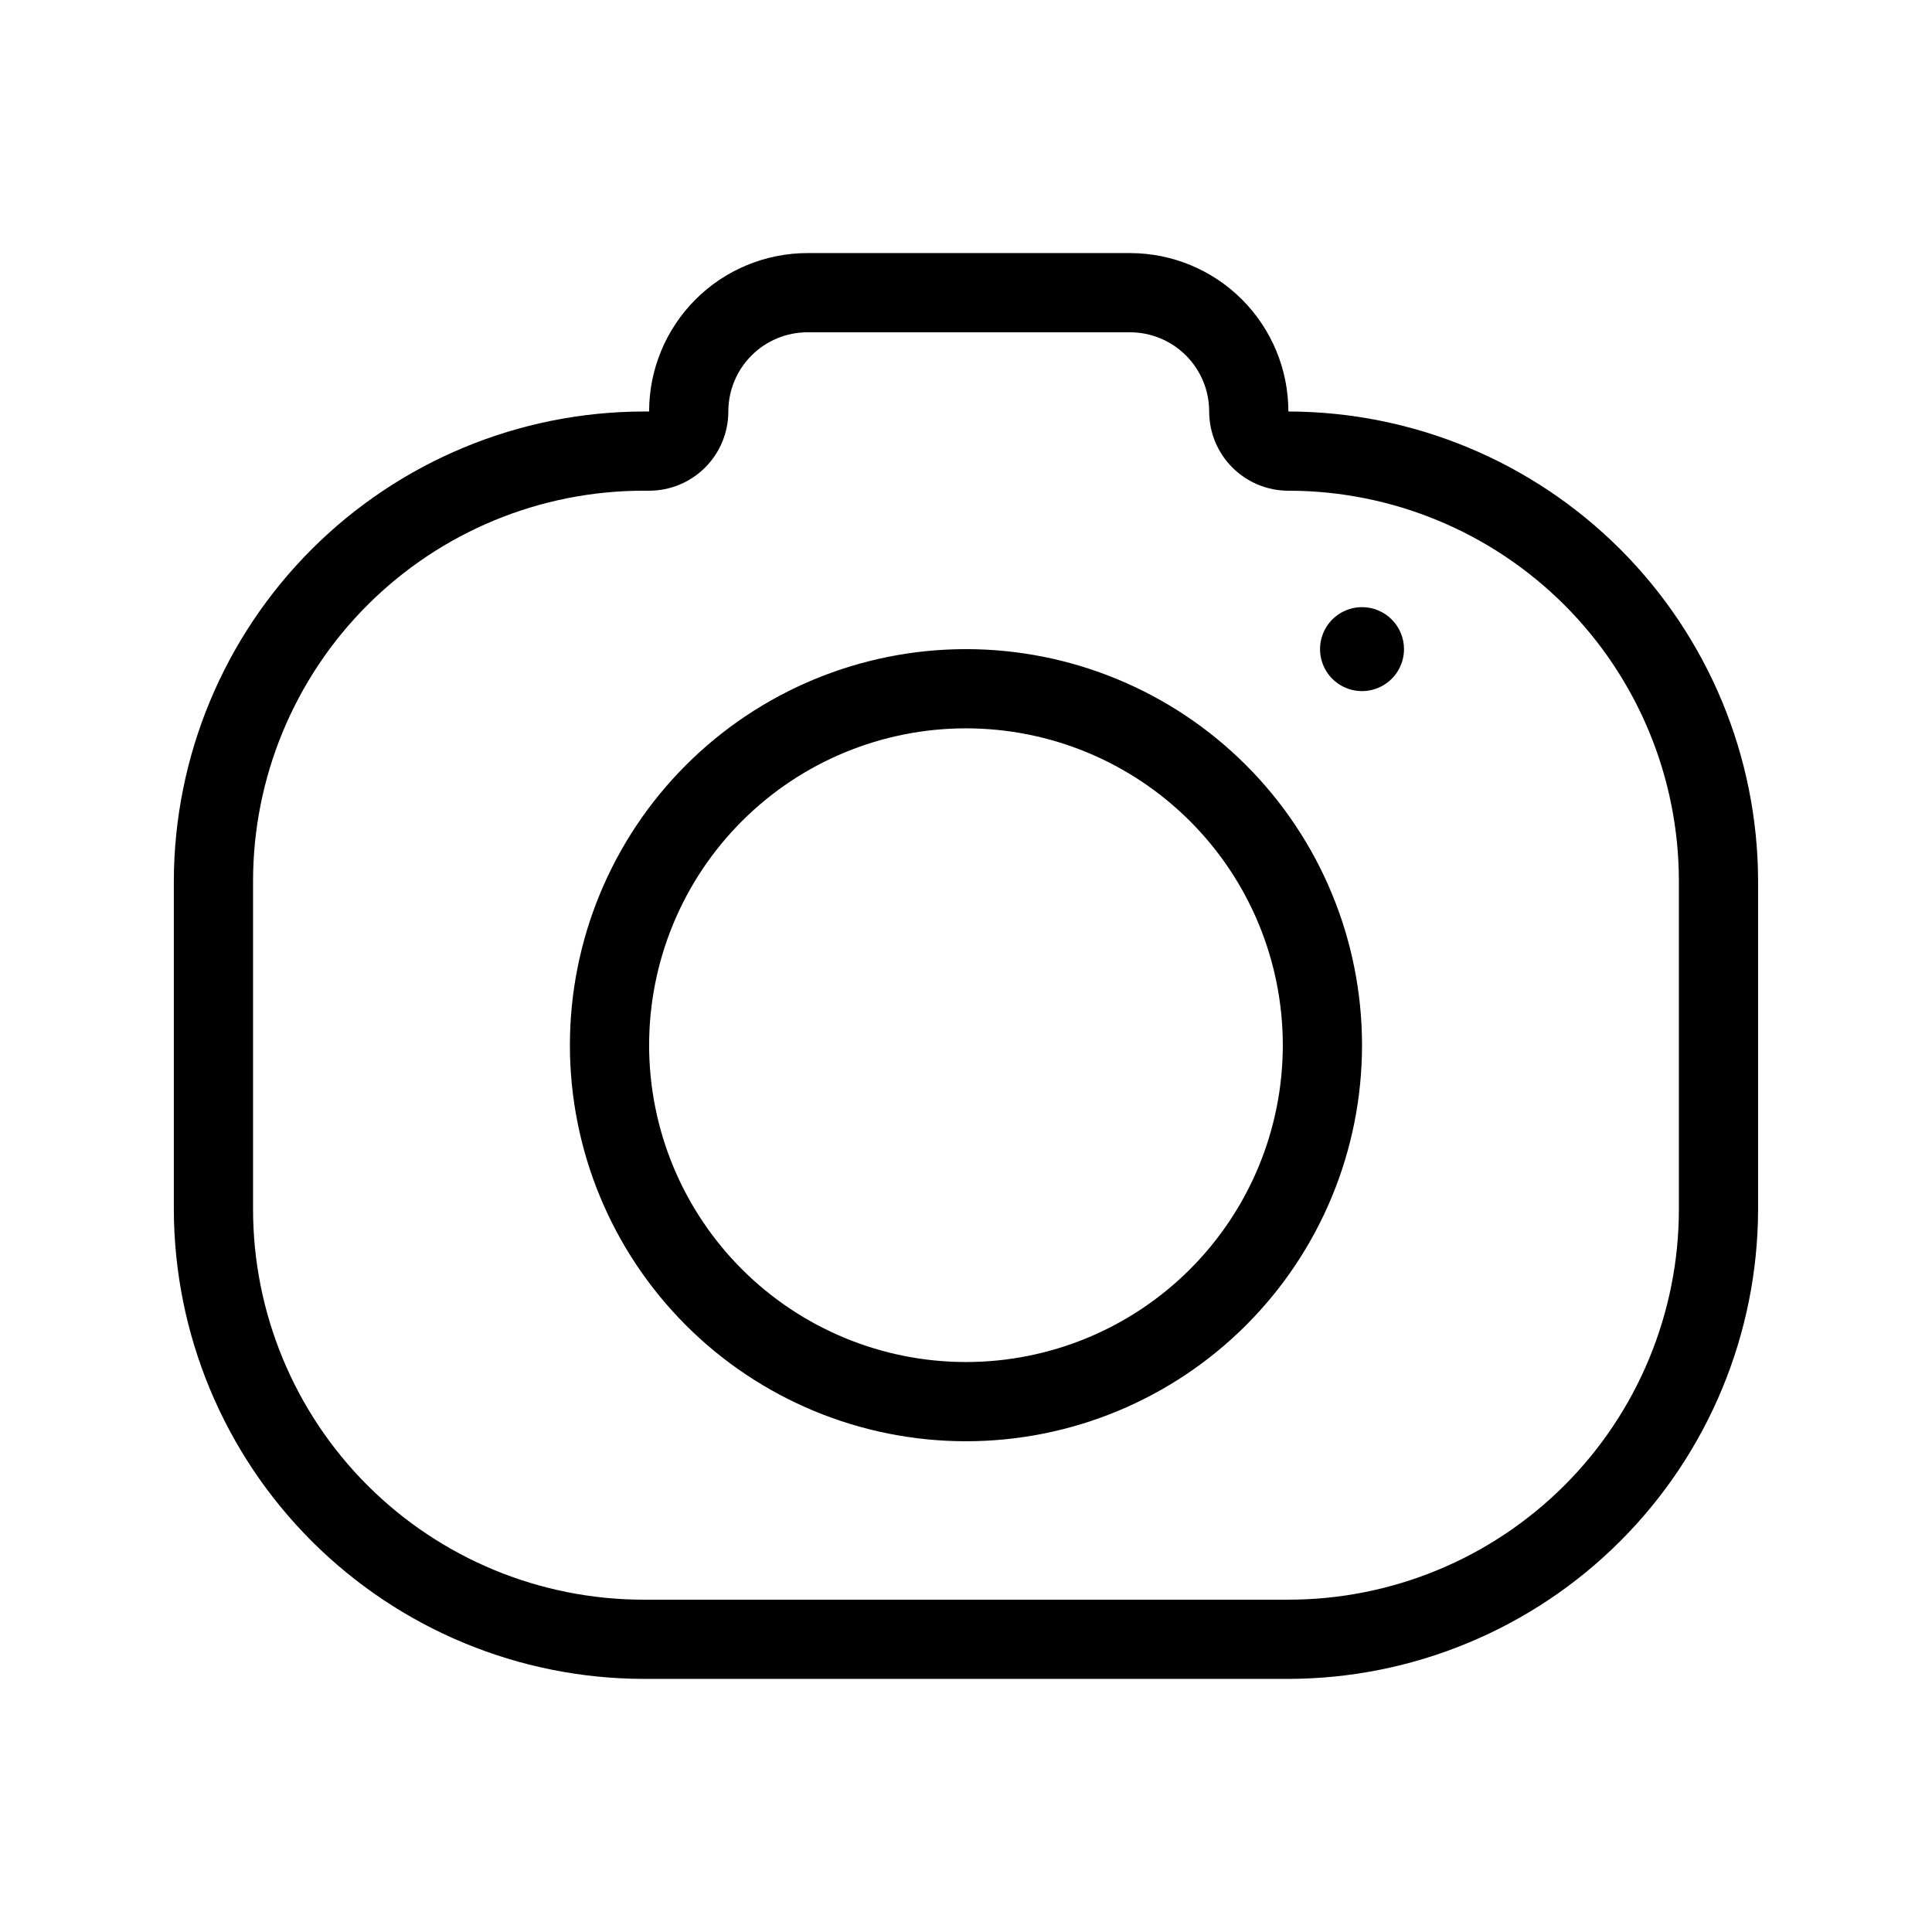
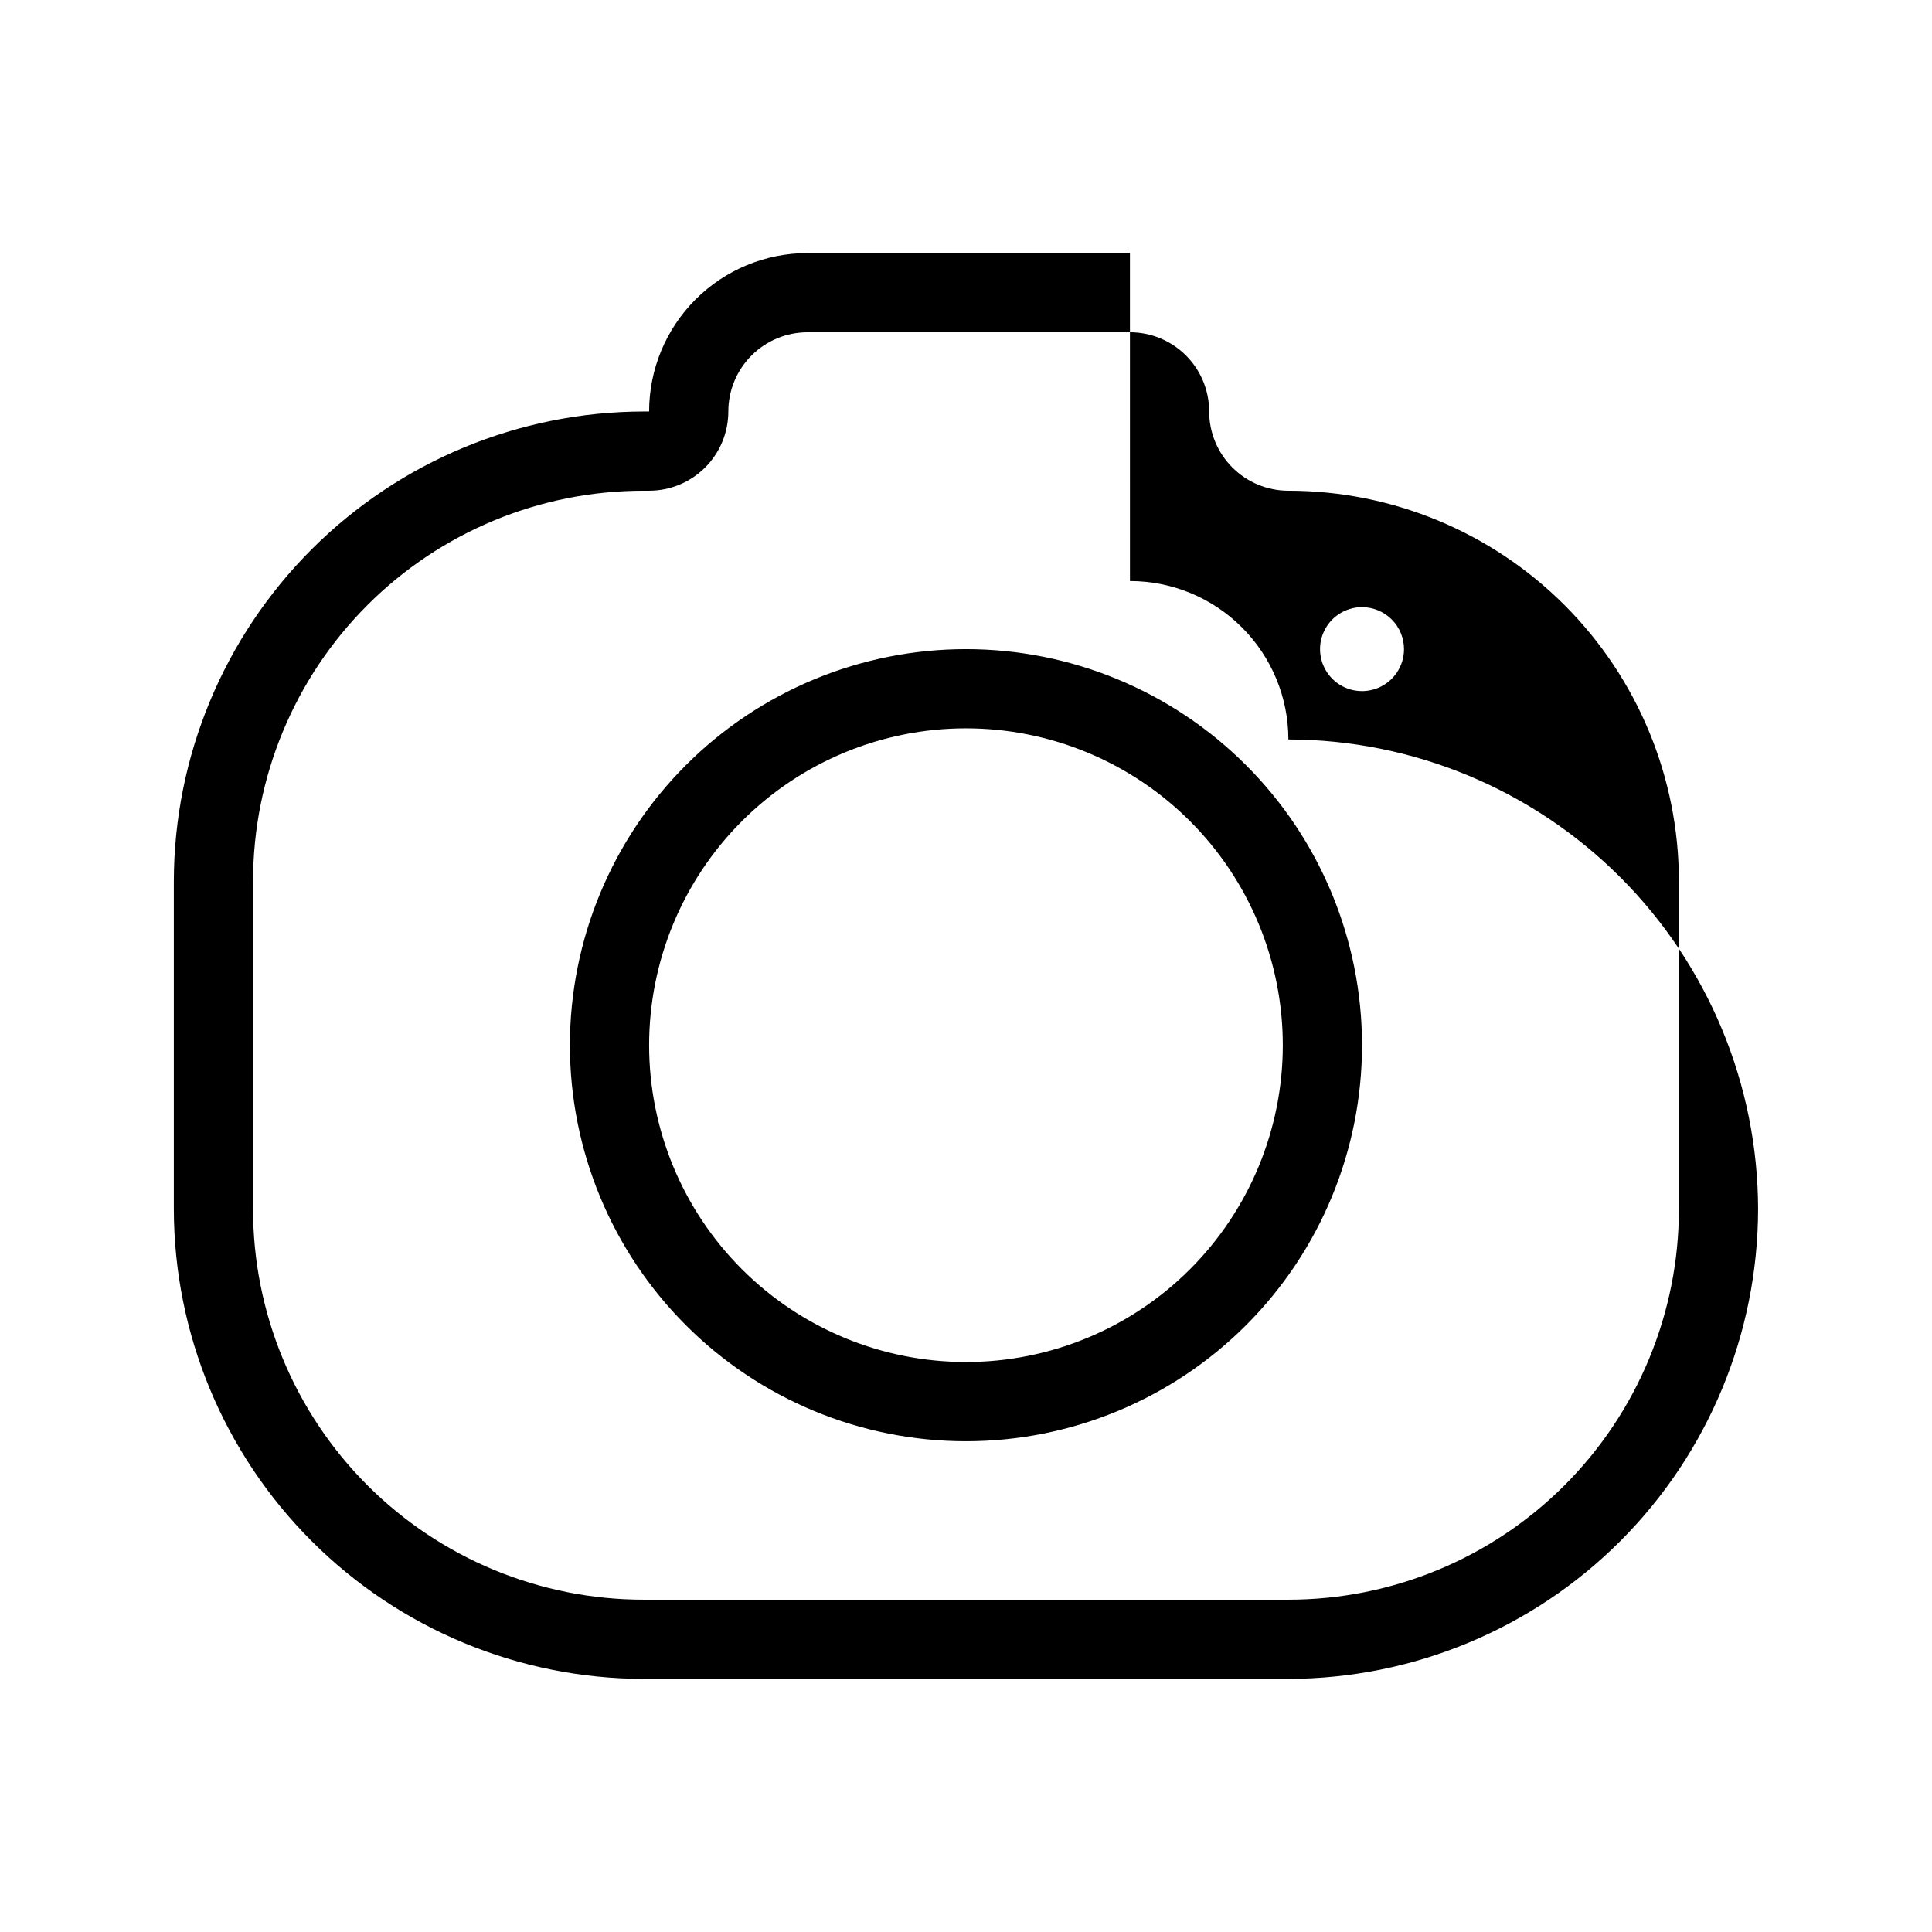
<svg xmlns="http://www.w3.org/2000/svg" fill="#000000" width="800px" height="800px" version="1.1" viewBox="144 144 512 512">
-   <path d="m443.45 232.06c5.566 0 10.906 2.211 14.844 6.148s6.148 9.277 6.148 14.844c0 5.566 2.211 10.906 6.148 14.844s9.273 6.148 14.844 6.148c27.445 0 53.77 10.902 73.18 30.312 19.406 19.406 30.309 45.73 30.309 73.176v86.91c0 27.445-10.902 53.77-30.309 73.18-19.41 19.406-45.734 30.309-73.18 30.309h-170.88c-27.449 0-53.773-10.902-73.18-30.309-19.41-19.41-30.312-45.734-30.312-73.18v-86.91c0-27.445 10.902-53.77 30.312-73.176 19.406-19.41 45.73-30.312 73.18-30.312h1.469c5.566 0 10.906-2.211 14.844-6.148s6.148-9.277 6.148-14.844c0-5.566 2.211-10.906 6.148-14.844s9.273-6.148 14.844-6.148h85.438m0-20.992h-85.438c-11.137 0-21.816 4.422-29.688 12.297-7.875 7.875-12.297 18.551-12.297 29.688h-1.469c-33 0.055-64.629 13.188-87.965 36.52-23.332 23.336-36.465 54.965-36.52 87.961v86.91c0.055 32.996 13.188 64.629 36.52 87.961 23.336 23.332 54.965 36.465 87.965 36.52h170.88c32.996-0.055 64.629-13.188 87.961-36.52 23.332-23.332 36.465-54.965 36.52-87.961v-86.91c-0.055-32.996-13.188-64.625-36.52-87.961-23.332-23.332-54.965-36.465-87.961-36.52 0-11.137-4.426-21.812-12.297-29.688-7.875-7.875-18.555-12.297-29.688-12.297zm-43.453 125.95c22.27 0 43.625 8.844 59.371 24.594 15.75 15.746 24.594 37.105 24.594 59.375 0 22.27-8.844 43.625-24.594 59.371-15.746 15.75-37.102 24.594-59.371 24.594s-43.629-8.844-59.375-24.594c-15.75-15.746-24.594-37.102-24.594-59.371 0-22.27 8.844-43.629 24.594-59.375 15.746-15.75 37.105-24.594 59.375-24.594m0-20.992c-27.84 0-54.535 11.059-74.219 30.742-19.684 19.684-30.742 46.379-30.742 74.219 0 27.836 11.059 54.531 30.742 74.215 19.684 19.688 46.379 30.742 74.219 30.742 27.836 0 54.531-11.055 74.215-30.742 19.688-19.684 30.742-46.379 30.742-74.215 0-27.84-11.055-54.535-30.742-74.219-19.684-19.684-46.379-30.742-74.215-30.742zm104.96-11.125h-0.004c-4.5 0-8.555 2.707-10.277 6.867-1.723 4.156-0.77 8.941 2.41 12.125 3.184 3.18 7.969 4.133 12.125 2.41 4.16-1.723 6.871-5.777 6.871-10.277 0-2.953-1.172-5.781-3.262-7.867-2.086-2.086-4.914-3.258-7.867-3.258z" />
+   <path d="m443.45 232.06c5.566 0 10.906 2.211 14.844 6.148s6.148 9.277 6.148 14.844c0 5.566 2.211 10.906 6.148 14.844s9.273 6.148 14.844 6.148c27.445 0 53.77 10.902 73.18 30.312 19.406 19.406 30.309 45.73 30.309 73.176v86.91c0 27.445-10.902 53.77-30.309 73.18-19.41 19.406-45.734 30.309-73.18 30.309h-170.88c-27.449 0-53.773-10.902-73.18-30.309-19.41-19.41-30.312-45.734-30.312-73.18v-86.91c0-27.445 10.902-53.77 30.312-73.176 19.406-19.41 45.73-30.312 73.18-30.312h1.469c5.566 0 10.906-2.211 14.844-6.148s6.148-9.277 6.148-14.844c0-5.566 2.211-10.906 6.148-14.844s9.273-6.148 14.844-6.148h85.438m0-20.992h-85.438c-11.137 0-21.816 4.422-29.688 12.297-7.875 7.875-12.297 18.551-12.297 29.688h-1.469c-33 0.055-64.629 13.188-87.965 36.52-23.332 23.336-36.465 54.965-36.52 87.961v86.91c0.055 32.996 13.188 64.629 36.52 87.961 23.336 23.332 54.965 36.465 87.965 36.52h170.88c32.996-0.055 64.629-13.188 87.961-36.52 23.332-23.332 36.465-54.965 36.52-87.961c-0.055-32.996-13.188-64.625-36.52-87.961-23.332-23.332-54.965-36.465-87.961-36.52 0-11.137-4.426-21.812-12.297-29.688-7.875-7.875-18.555-12.297-29.688-12.297zm-43.453 125.95c22.27 0 43.625 8.844 59.371 24.594 15.75 15.746 24.594 37.105 24.594 59.375 0 22.27-8.844 43.625-24.594 59.371-15.746 15.75-37.102 24.594-59.371 24.594s-43.629-8.844-59.375-24.594c-15.75-15.746-24.594-37.102-24.594-59.371 0-22.27 8.844-43.629 24.594-59.375 15.746-15.75 37.105-24.594 59.375-24.594m0-20.992c-27.84 0-54.535 11.059-74.219 30.742-19.684 19.684-30.742 46.379-30.742 74.219 0 27.836 11.059 54.531 30.742 74.215 19.684 19.688 46.379 30.742 74.219 30.742 27.836 0 54.531-11.055 74.215-30.742 19.688-19.684 30.742-46.379 30.742-74.215 0-27.84-11.055-54.535-30.742-74.219-19.684-19.684-46.379-30.742-74.215-30.742zm104.96-11.125h-0.004c-4.5 0-8.555 2.707-10.277 6.867-1.723 4.156-0.77 8.941 2.41 12.125 3.184 3.18 7.969 4.133 12.125 2.41 4.16-1.723 6.871-5.777 6.871-10.277 0-2.953-1.172-5.781-3.262-7.867-2.086-2.086-4.914-3.258-7.867-3.258z" />
</svg>